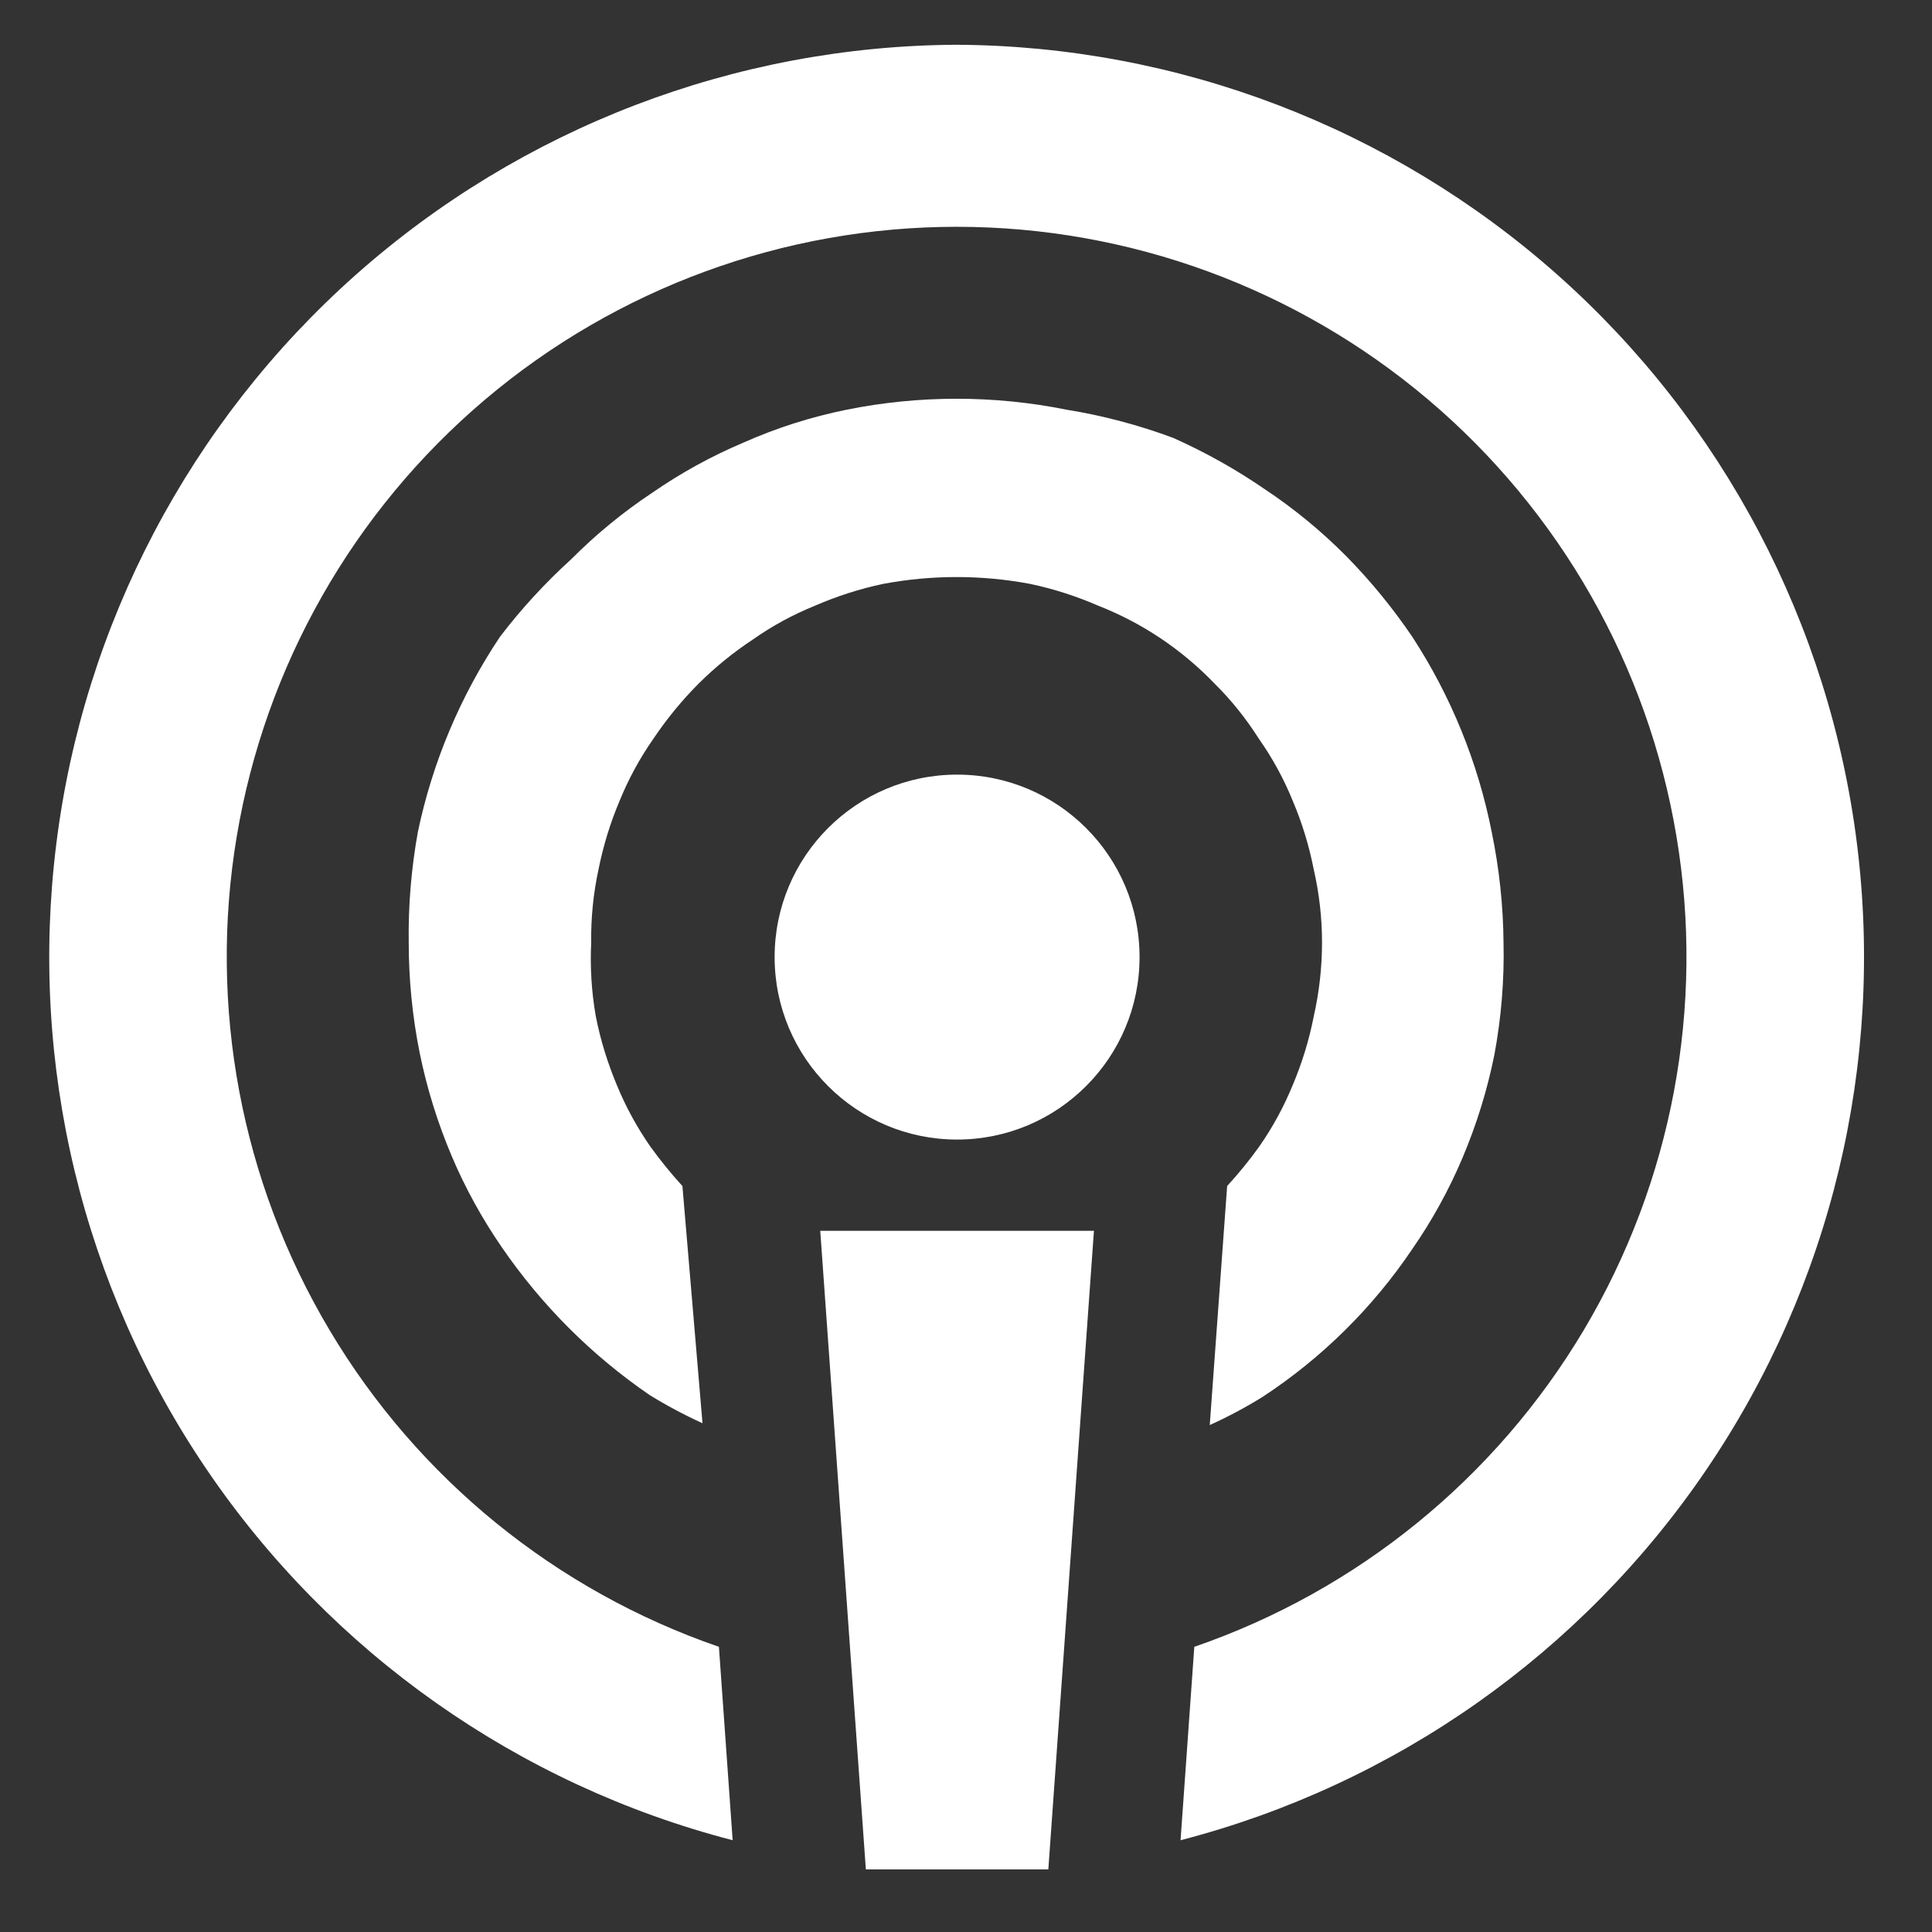
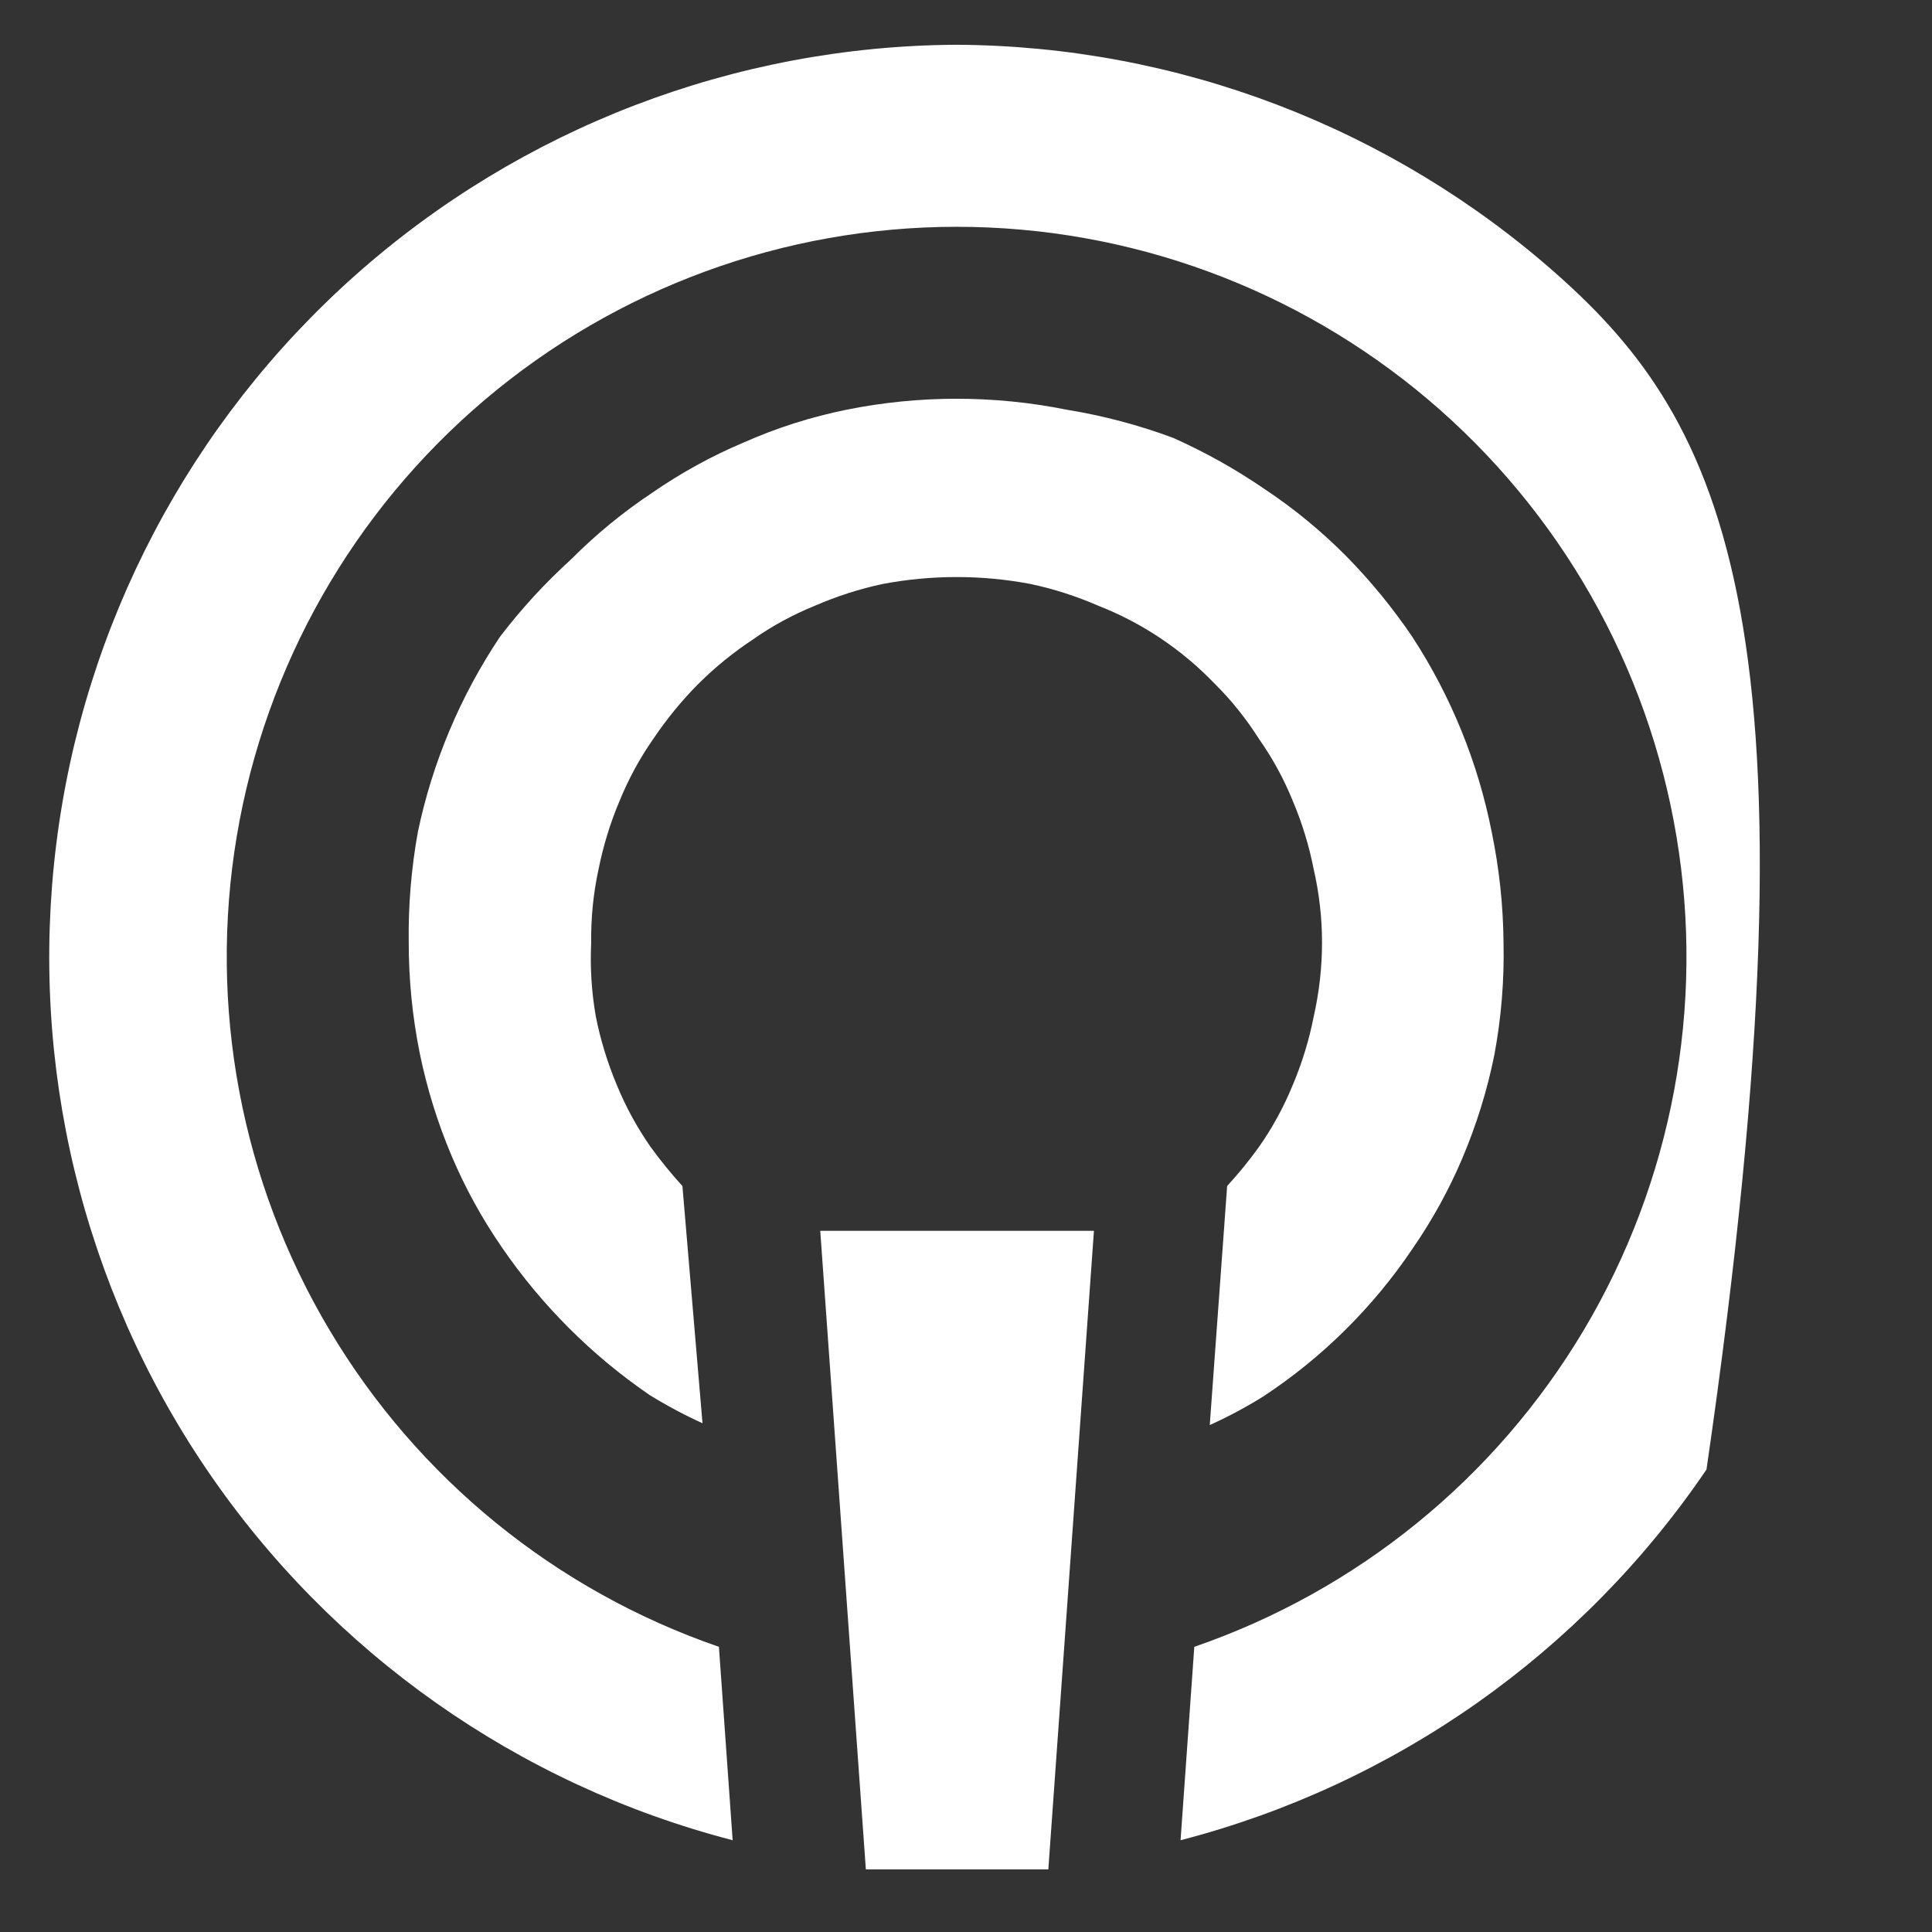
<svg xmlns="http://www.w3.org/2000/svg" width="18" height="18" viewBox="0 0 18 18" fill="none">
  <rect x="0" y="0" width="18" height="18" fill="#333333" stroke="none" />
-   <path d="M8.917 10.617C9.856 10.617 10.617 9.855 10.617 8.917C10.617 7.978 9.856 7.217 8.917 7.217C7.978 7.217 7.217 7.978 7.217 8.917C7.217 9.855 7.978 10.617 8.917 10.617Z" fill="white" />
  <path d="M8.067 17.417H9.767L10.192 11.467H7.642L8.067 17.417Z" fill="white" />
-   <path d="M8.908 0.417C6.845 0.429 4.856 1.192 3.313 2.562C1.77 3.933 0.778 5.819 0.524 7.867C0.269 9.915 0.767 11.986 1.927 13.693C3.087 15.4 4.828 16.627 6.826 17.145L6.698 15.343C5.177 14.819 3.891 13.773 3.069 12.39C2.246 11.007 1.94 9.378 2.206 7.791C2.472 6.204 3.291 4.763 4.519 3.723C5.747 2.684 7.304 2.113 8.913 2.113C10.522 2.113 12.078 2.684 13.306 3.723C14.534 4.763 15.354 6.204 15.619 7.791C15.885 9.378 15.579 11.007 14.757 12.39C13.934 13.773 12.648 14.819 11.127 15.343L10.999 17.145C12.998 16.627 14.74 15.399 15.899 13.691C17.059 11.983 17.557 9.911 17.301 7.862C17.045 5.814 16.052 3.928 14.508 2.558C12.963 1.188 10.973 0.427 8.908 0.417V0.417Z" fill="white" />
+   <path d="M8.908 0.417C6.845 0.429 4.856 1.192 3.313 2.562C1.77 3.933 0.778 5.819 0.524 7.867C0.269 9.915 0.767 11.986 1.927 13.693C3.087 15.4 4.828 16.627 6.826 17.145L6.698 15.343C5.177 14.819 3.891 13.773 3.069 12.39C2.246 11.007 1.94 9.378 2.206 7.791C2.472 6.204 3.291 4.763 4.519 3.723C5.747 2.684 7.304 2.113 8.913 2.113C10.522 2.113 12.078 2.684 13.306 3.723C14.534 4.763 15.354 6.204 15.619 7.791C15.885 9.378 15.579 11.007 14.757 12.39C13.934 13.773 12.648 14.819 11.127 15.343L10.999 17.145C12.998 16.627 14.74 15.399 15.899 13.691C17.045 5.814 16.052 3.928 14.508 2.558C12.963 1.188 10.973 0.427 8.908 0.417V0.417Z" fill="white" />
  <path d="M11.73 6.885C11.857 7.065 11.962 7.259 12.045 7.463C12.132 7.668 12.197 7.882 12.24 8.101C12.291 8.324 12.317 8.552 12.317 8.781C12.317 9.012 12.291 9.243 12.24 9.469C12.197 9.688 12.132 9.901 12.045 10.107C11.962 10.31 11.857 10.504 11.73 10.685C11.639 10.812 11.539 10.934 11.433 11.05L11.271 13.277C11.441 13.2 11.606 13.112 11.764 13.014C12.316 12.652 12.79 12.183 13.158 11.637C13.343 11.37 13.5 11.085 13.626 10.787C13.757 10.477 13.857 10.155 13.923 9.826C13.987 9.481 14.016 9.131 14.008 8.781C14.005 8.435 13.968 8.091 13.898 7.752C13.77 7.104 13.519 6.487 13.158 5.933C12.975 5.663 12.767 5.409 12.538 5.177C12.307 4.945 12.054 4.737 11.781 4.556C11.513 4.372 11.229 4.213 10.931 4.08C10.609 3.96 10.276 3.872 9.937 3.817C9.261 3.681 8.564 3.681 7.888 3.817C7.558 3.884 7.236 3.986 6.928 4.123C6.629 4.249 6.344 4.406 6.078 4.59C5.805 4.771 5.552 4.979 5.321 5.211C5.079 5.431 4.857 5.672 4.658 5.933C4.289 6.485 4.029 7.102 3.893 7.752C3.832 8.091 3.803 8.436 3.808 8.781C3.808 9.126 3.842 9.471 3.91 9.809C3.977 10.139 4.077 10.46 4.208 10.77C4.334 11.068 4.491 11.353 4.675 11.62C5.045 12.16 5.512 12.627 6.052 12.997C6.211 13.095 6.376 13.183 6.545 13.26L6.358 11.05C6.252 10.934 6.153 10.812 6.061 10.685C5.935 10.504 5.829 10.31 5.746 10.107C5.66 9.901 5.594 9.688 5.551 9.469C5.511 9.242 5.497 9.011 5.508 8.781C5.505 8.552 5.528 8.324 5.576 8.101C5.62 7.882 5.685 7.668 5.772 7.463C5.855 7.259 5.96 7.065 6.086 6.885C6.211 6.699 6.353 6.525 6.511 6.367C6.665 6.214 6.833 6.078 7.013 5.959C7.193 5.832 7.387 5.727 7.591 5.644C7.796 5.555 8.009 5.486 8.228 5.44C8.681 5.355 9.145 5.355 9.597 5.44C9.816 5.486 10.029 5.555 10.234 5.644C10.642 5.804 11.01 6.051 11.314 6.367C11.472 6.523 11.611 6.697 11.73 6.885V6.885Z" fill="white" />
</svg>